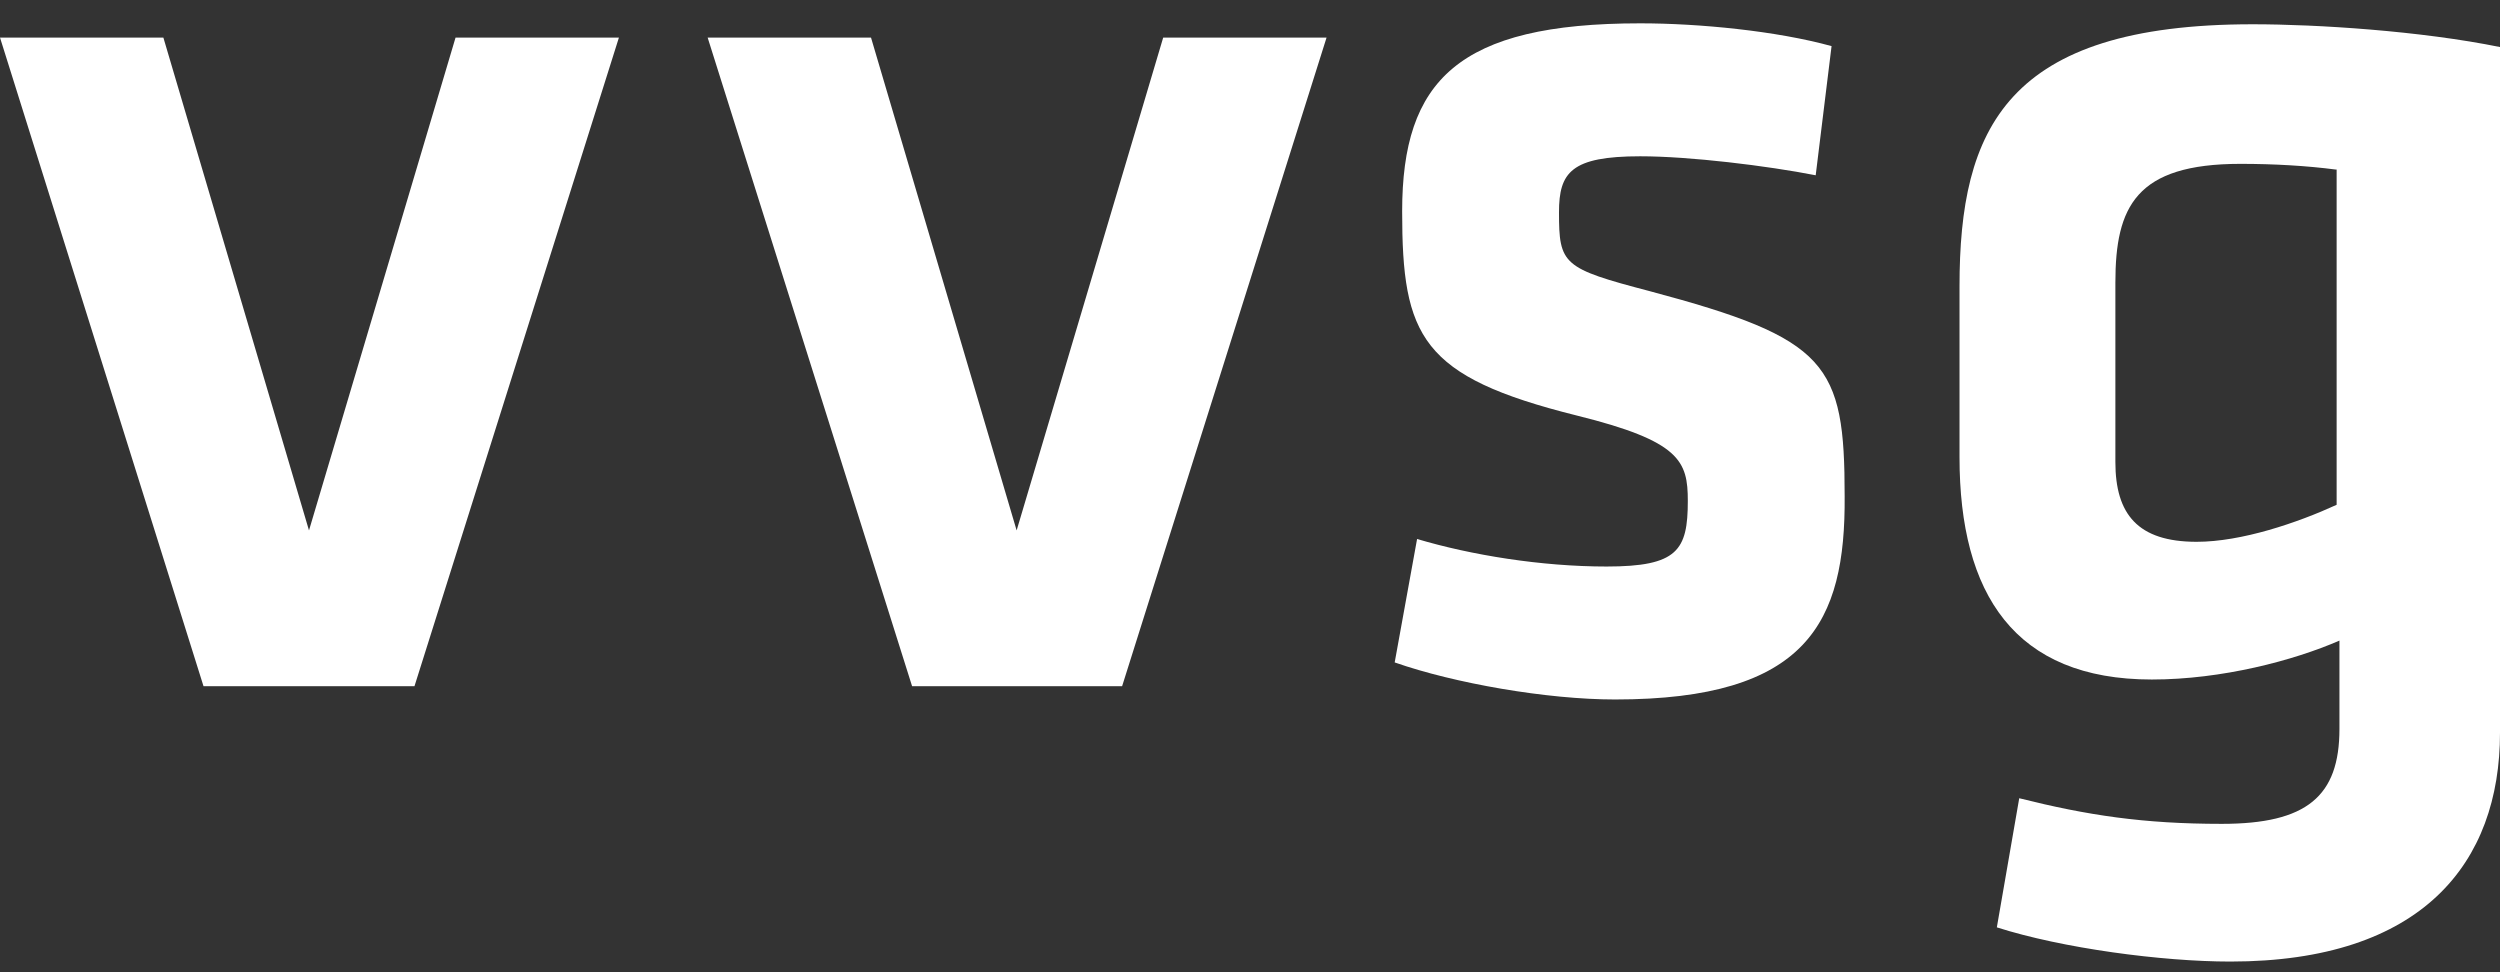
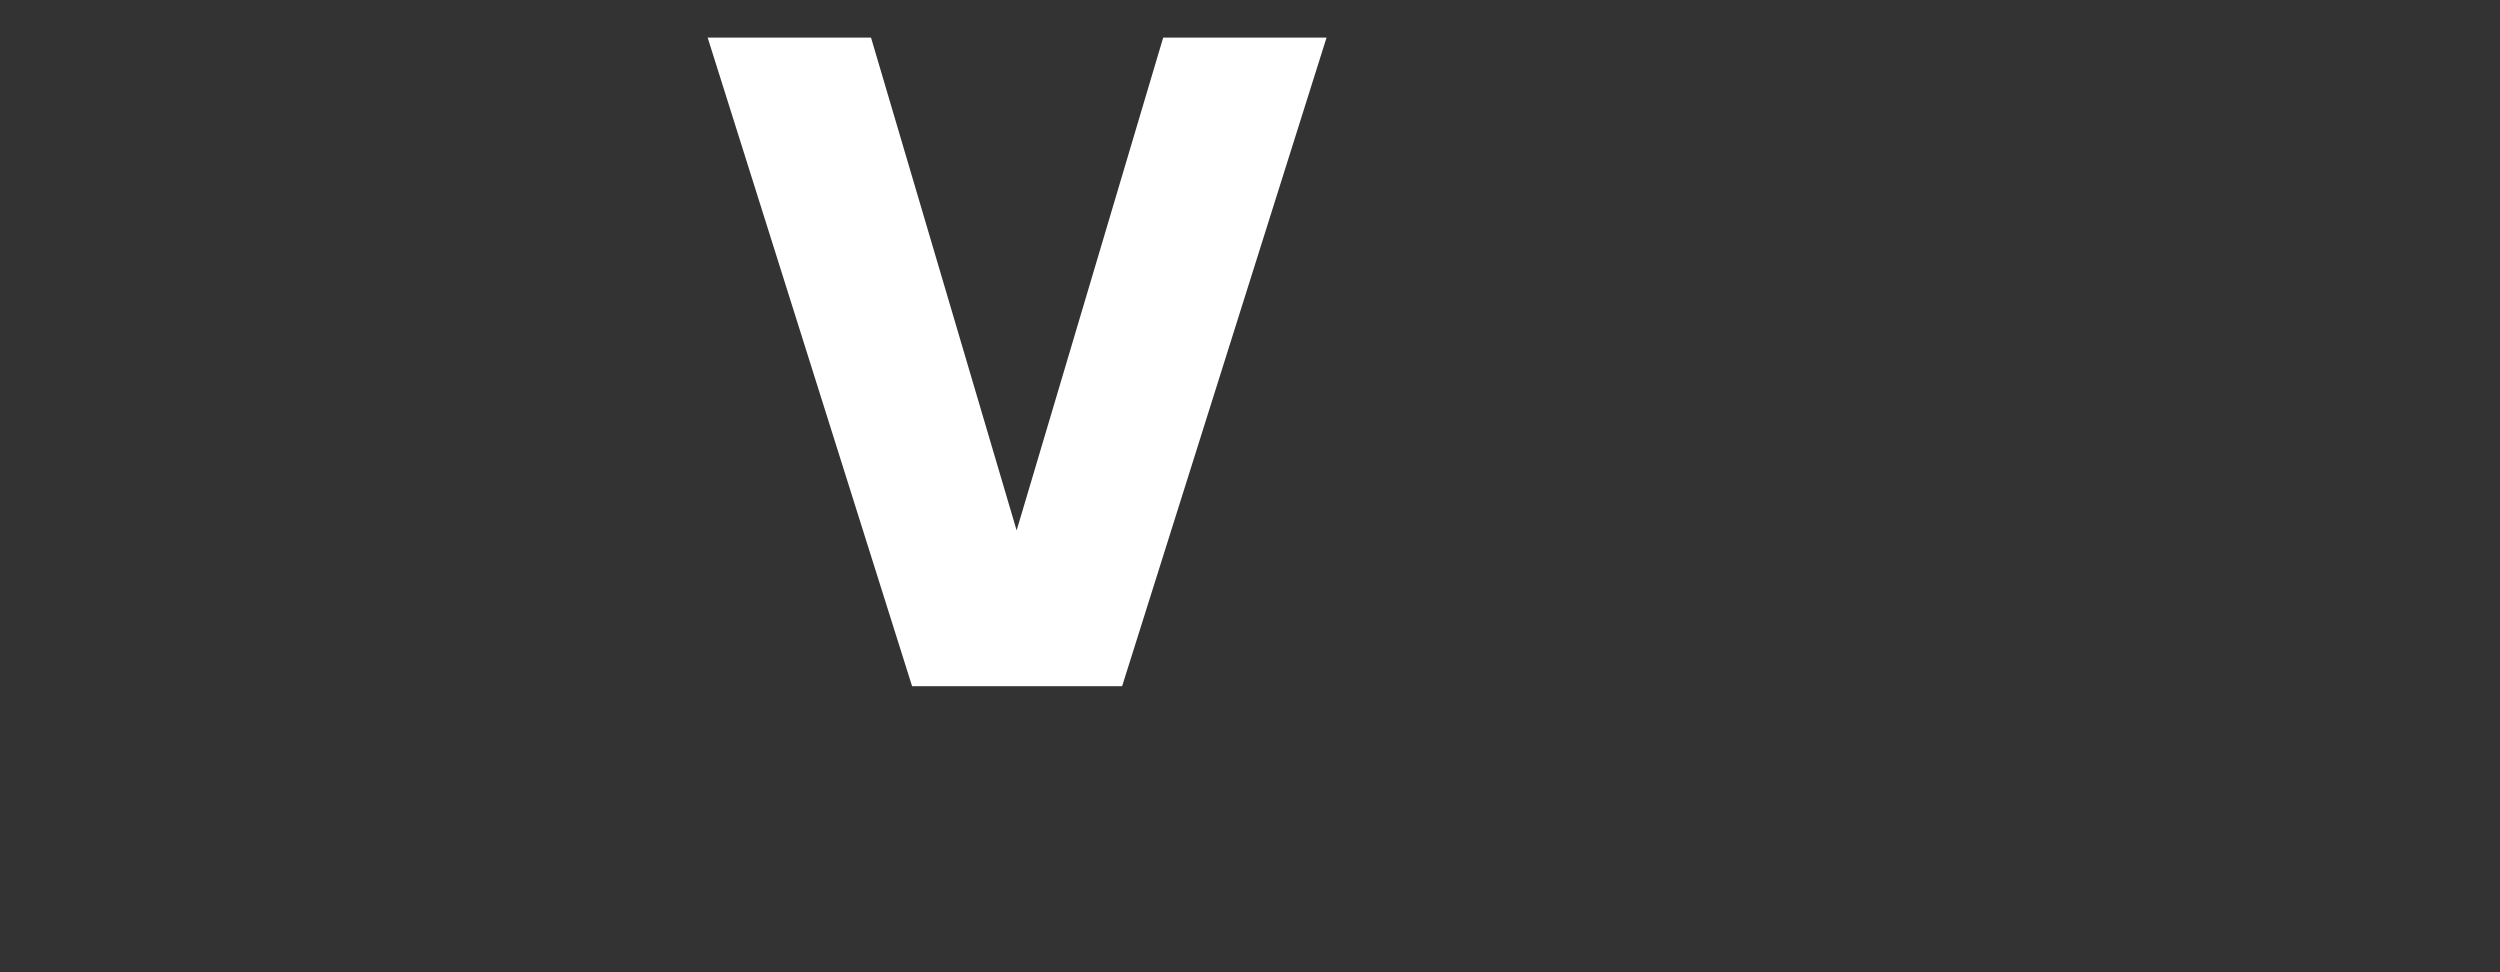
<svg xmlns="http://www.w3.org/2000/svg" width="72" height="28" viewBox="0 0 72 28" fill="none">
  <rect x="0" y="0" width="72" height="28" fill="#333333" stroke="none" />
-   <path d="M61.972 19.57C58.02 19.57 56.434 17.108 56.434 13.17V8.247C56.434 3.707 57.778 0.699 64.876 0.699C66.731 0.699 69.715 0.89 72 1.355V21.102C72 24.849 69.769 27.693 64.231 27.693C62.268 27.693 59.391 27.31 57.509 26.708L58.154 22.989C60.117 23.481 61.73 23.727 63.989 23.727C66.435 23.727 67.376 22.934 67.376 20.992V18.449C66.059 19.023 63.989 19.57 61.972 19.57ZM67.269 4.883C66.435 4.774 65.494 4.719 64.526 4.719C61.515 4.719 60.923 5.95 60.923 8.138V13.307C60.923 14.811 61.569 15.604 63.263 15.604C64.553 15.604 66.166 15.057 67.295 14.538V4.883H67.269Z" fill="white" />
-   <path d="M46.512 20.145C44.549 20.145 41.888 19.68 40.167 19.078L40.812 15.523C42.372 15.987 44.388 16.316 46.27 16.316C48.313 16.316 48.609 15.851 48.609 14.428C48.609 13.28 48.394 12.706 45.41 11.967C40.92 10.846 40.382 9.697 40.382 6.087C40.382 2.313 41.995 0.672 47.238 0.672C48.932 0.672 51.163 0.89 52.749 1.328L52.292 5.048C50.894 4.774 48.663 4.501 47.238 4.501C45.248 4.501 44.899 4.966 44.899 6.114C44.899 7.618 45.006 7.728 47.507 8.384C52.642 9.752 53.126 10.463 53.126 14.292C53.153 17.929 52.05 20.145 46.512 20.145Z" fill="white" />
  <path d="M32.317 19.762H26.268L20.38 1.082H25.085L29.279 15.276L33.5 1.082H38.205L32.317 19.762Z" fill="white" />
-   <path d="M11.937 19.762H5.861L0 1.082H4.705L8.899 15.276L13.12 1.082H17.825L11.937 19.762Z" fill="white" />
</svg>